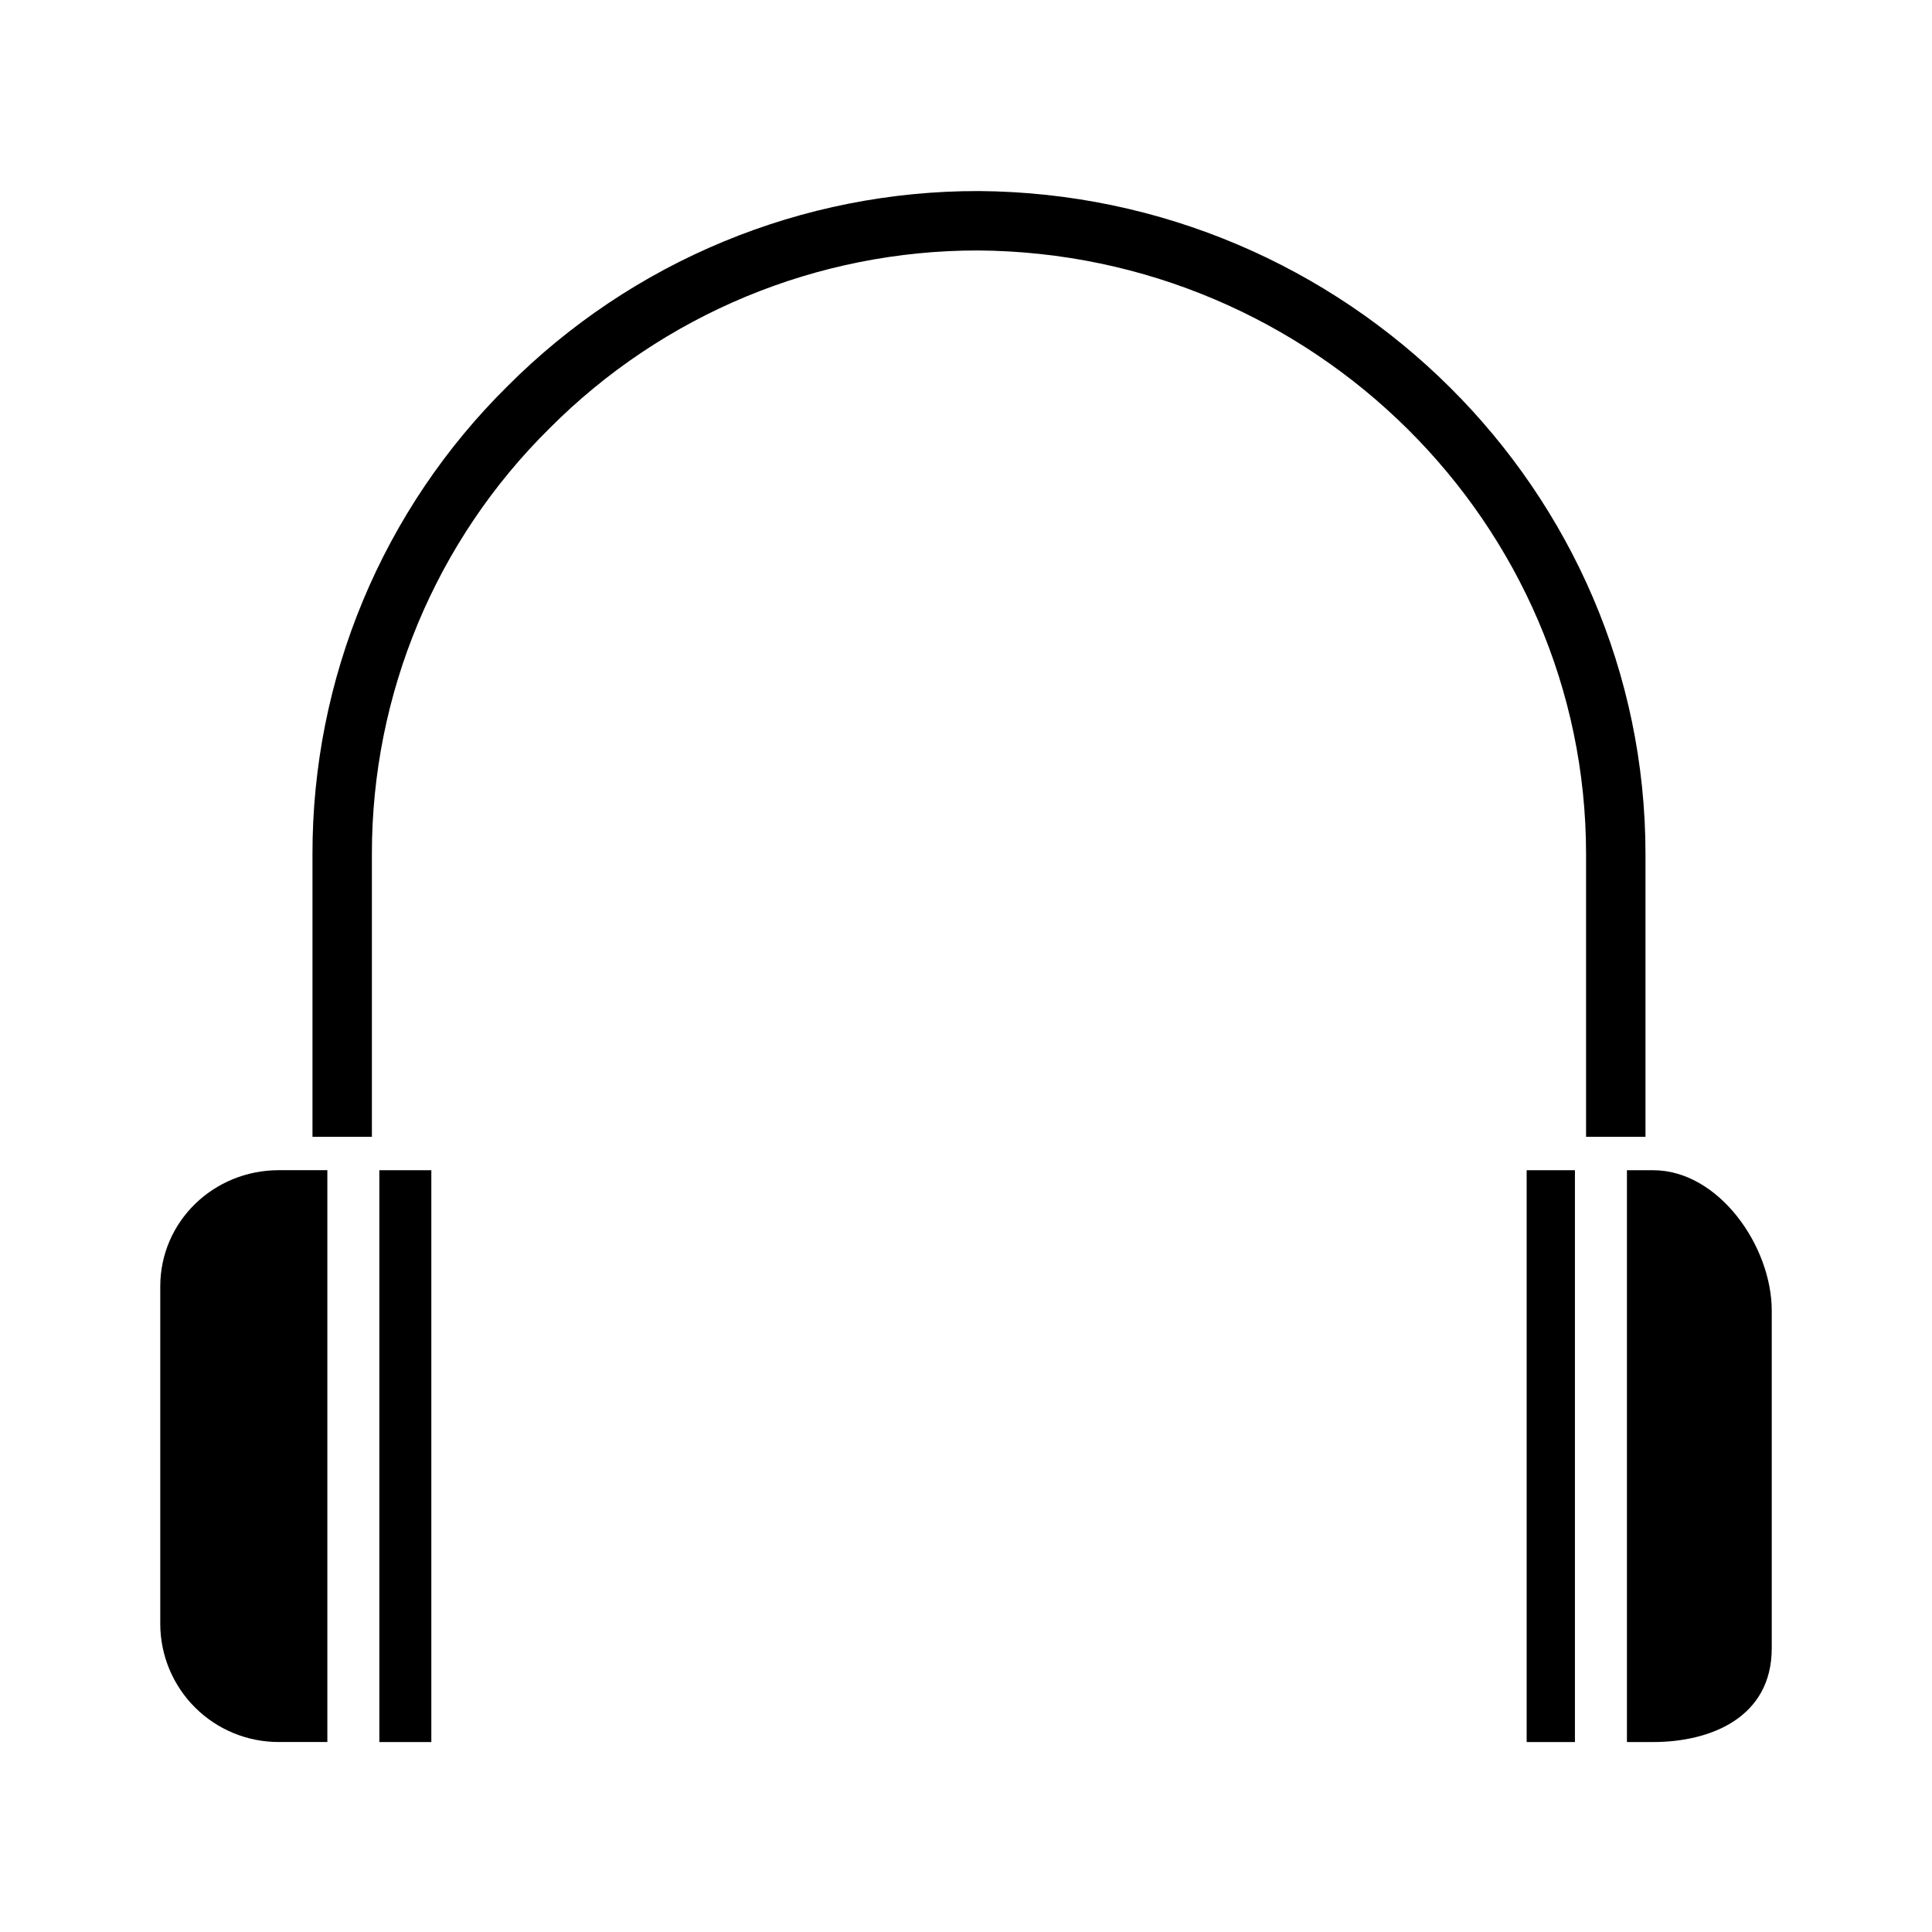
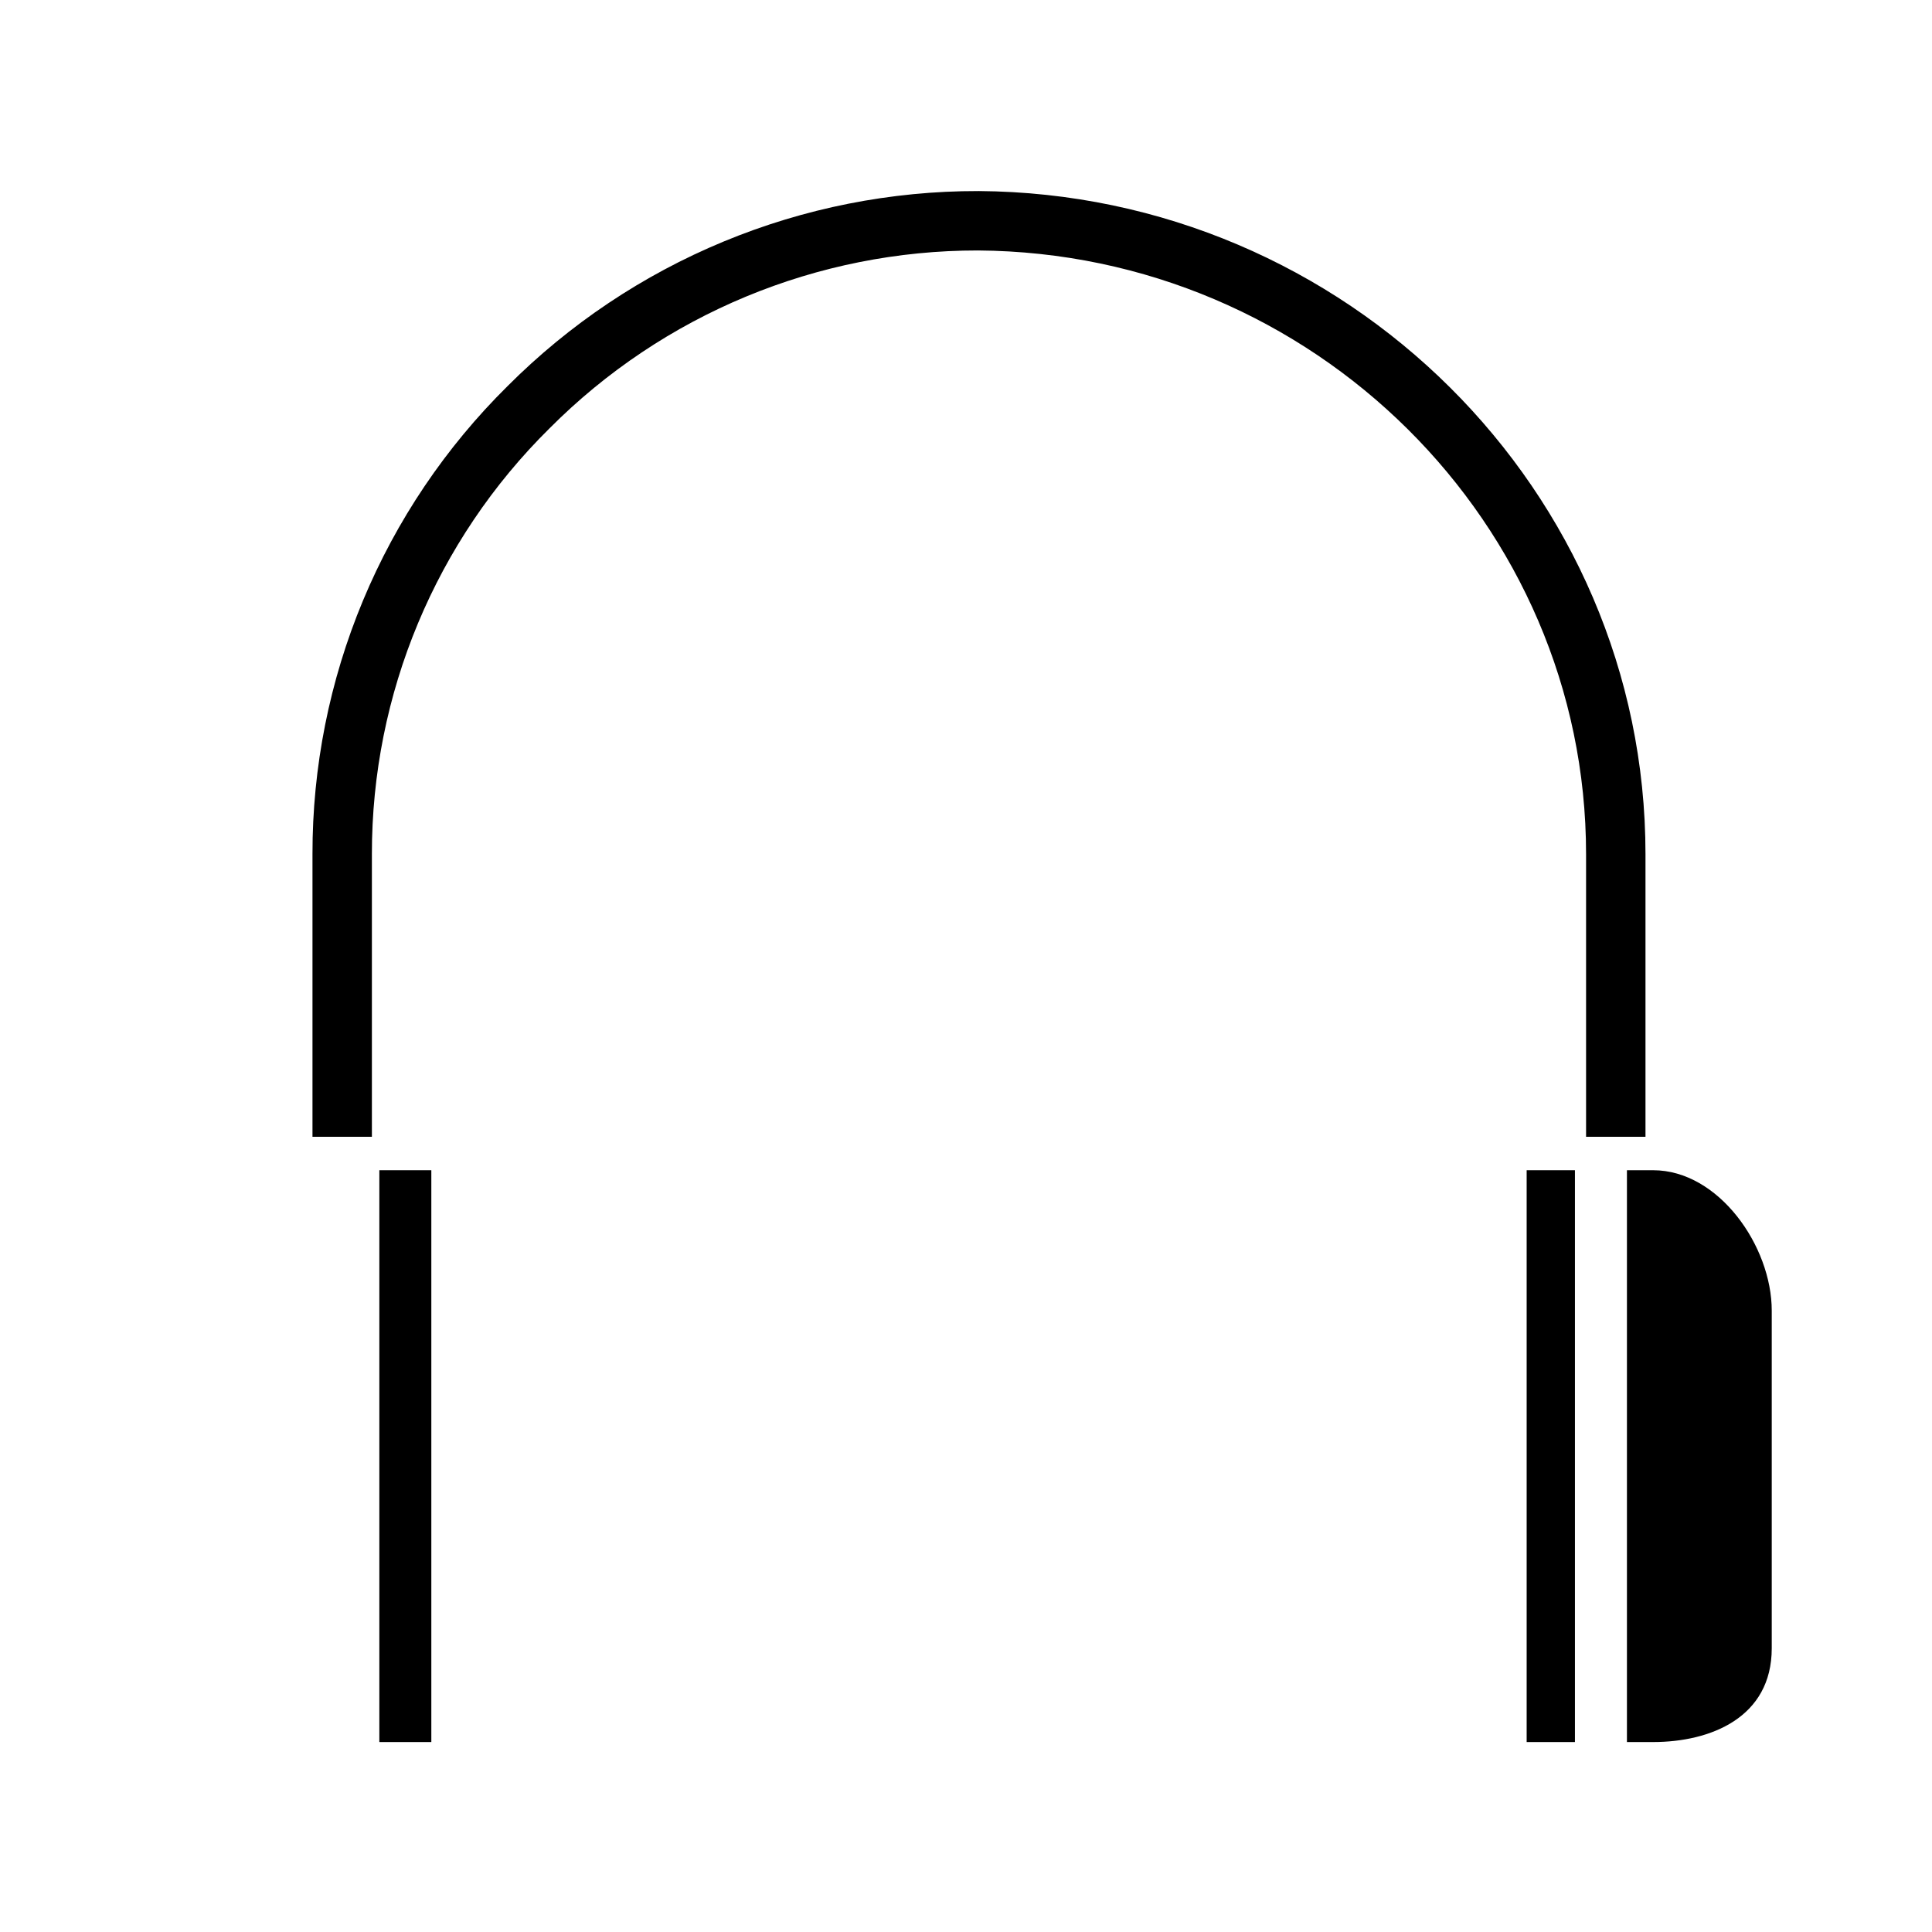
<svg xmlns="http://www.w3.org/2000/svg" fill="#000000" width="800px" height="800px" version="1.1" viewBox="144 144 512 512">
  <g>
-     <path d="m186.47 484.95v89.48c0.035 8.305 3.363 16.258 9.258 22.113 5.891 5.852 13.867 9.129 22.172 9.109h12.852v-151.54h-12.852c-17.281 0-31.43 13.559-31.43 30.836z" />
    <path d="m244.53 454.12h13.777v151.54h-13.777z" />
    <path d="m548.58 454.12h12.793v151.54h-12.793z" />
    <path d="m580.07 445.26v-74.91c0-96.227-79.277-175.05-176.76-175.72v0.004c-23.188-0.039-46.152 4.512-67.57 13.387-21.422 8.871-40.875 21.895-57.246 38.316-16.406 16.215-29.426 35.527-38.297 56.816-8.875 21.293-13.422 44.133-13.387 67.199v74.91h15.746v-74.91c-0.051-42.41 16.914-83.066 47.098-112.86 30.055-30.195 70.914-47.152 113.52-47.117 88.859 0.609 161.15 72.375 161.15 159.98v74.91z" />
    <path d="m582.1 454.12h-6.945v151.54h6.945c15.152 0 31.43-6.441 31.43-24.852v-89.48c0-17.078-14.07-37.207-31.43-37.207z" />
  </g>
</svg>